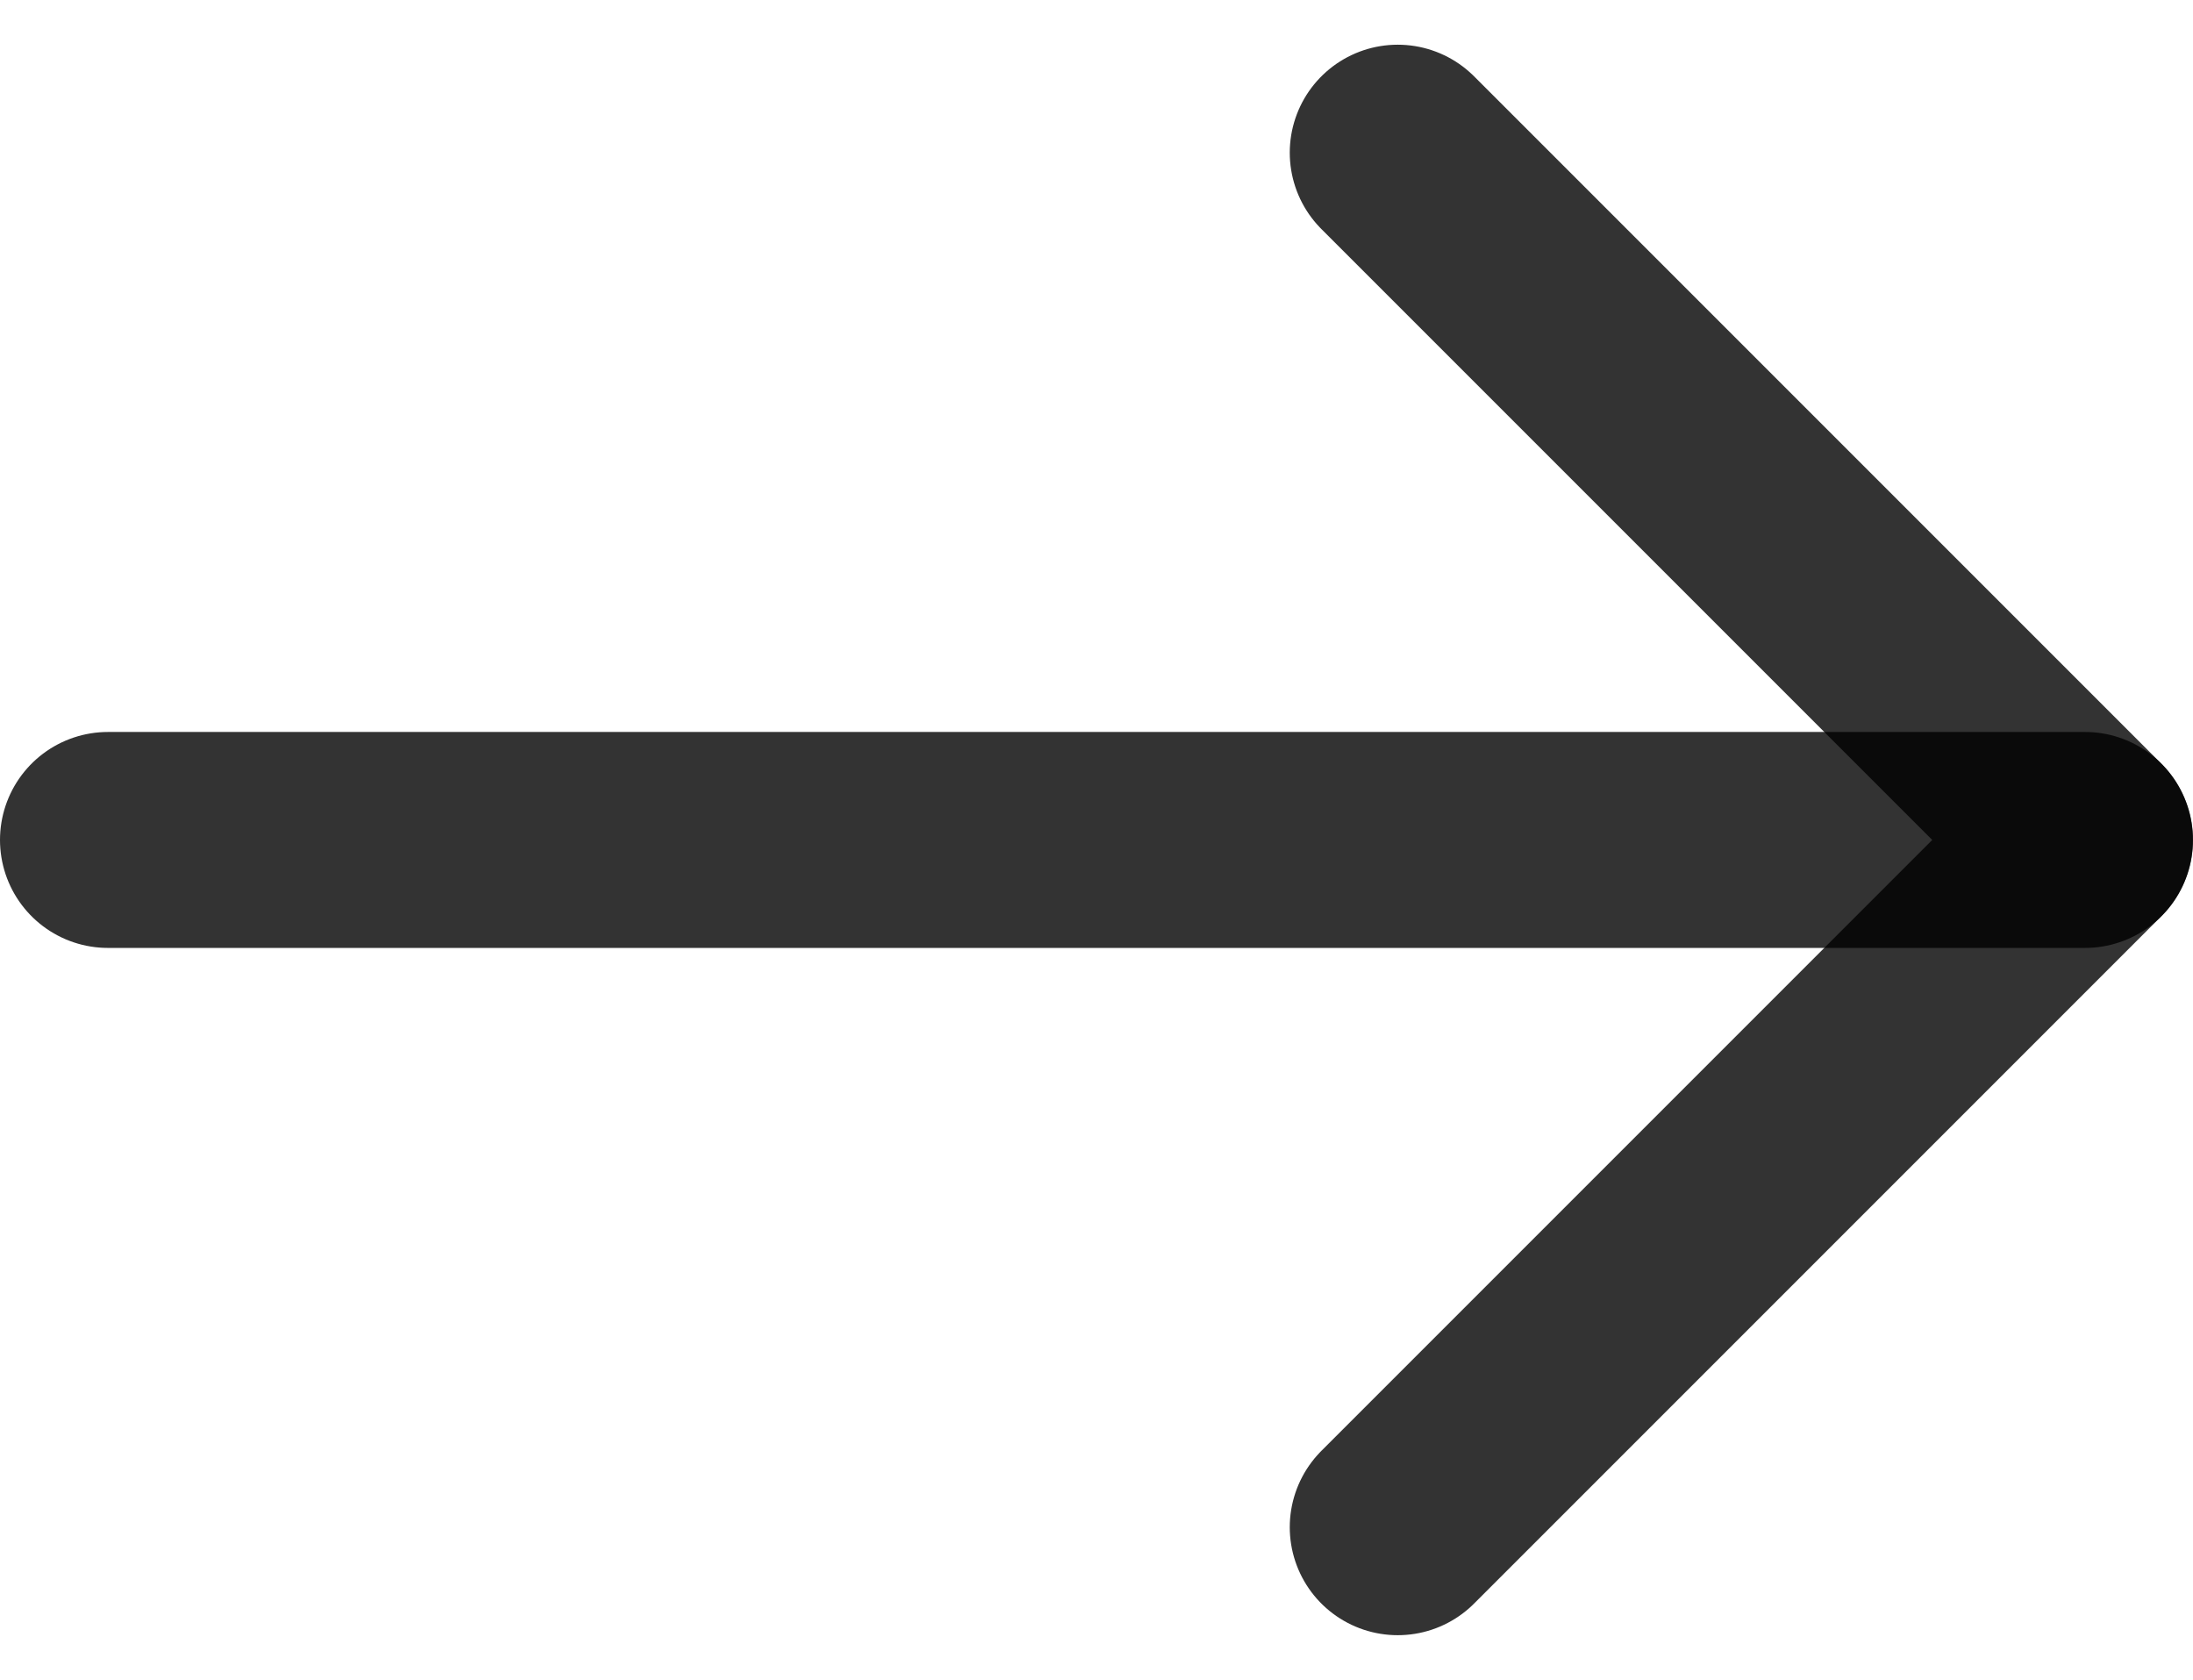
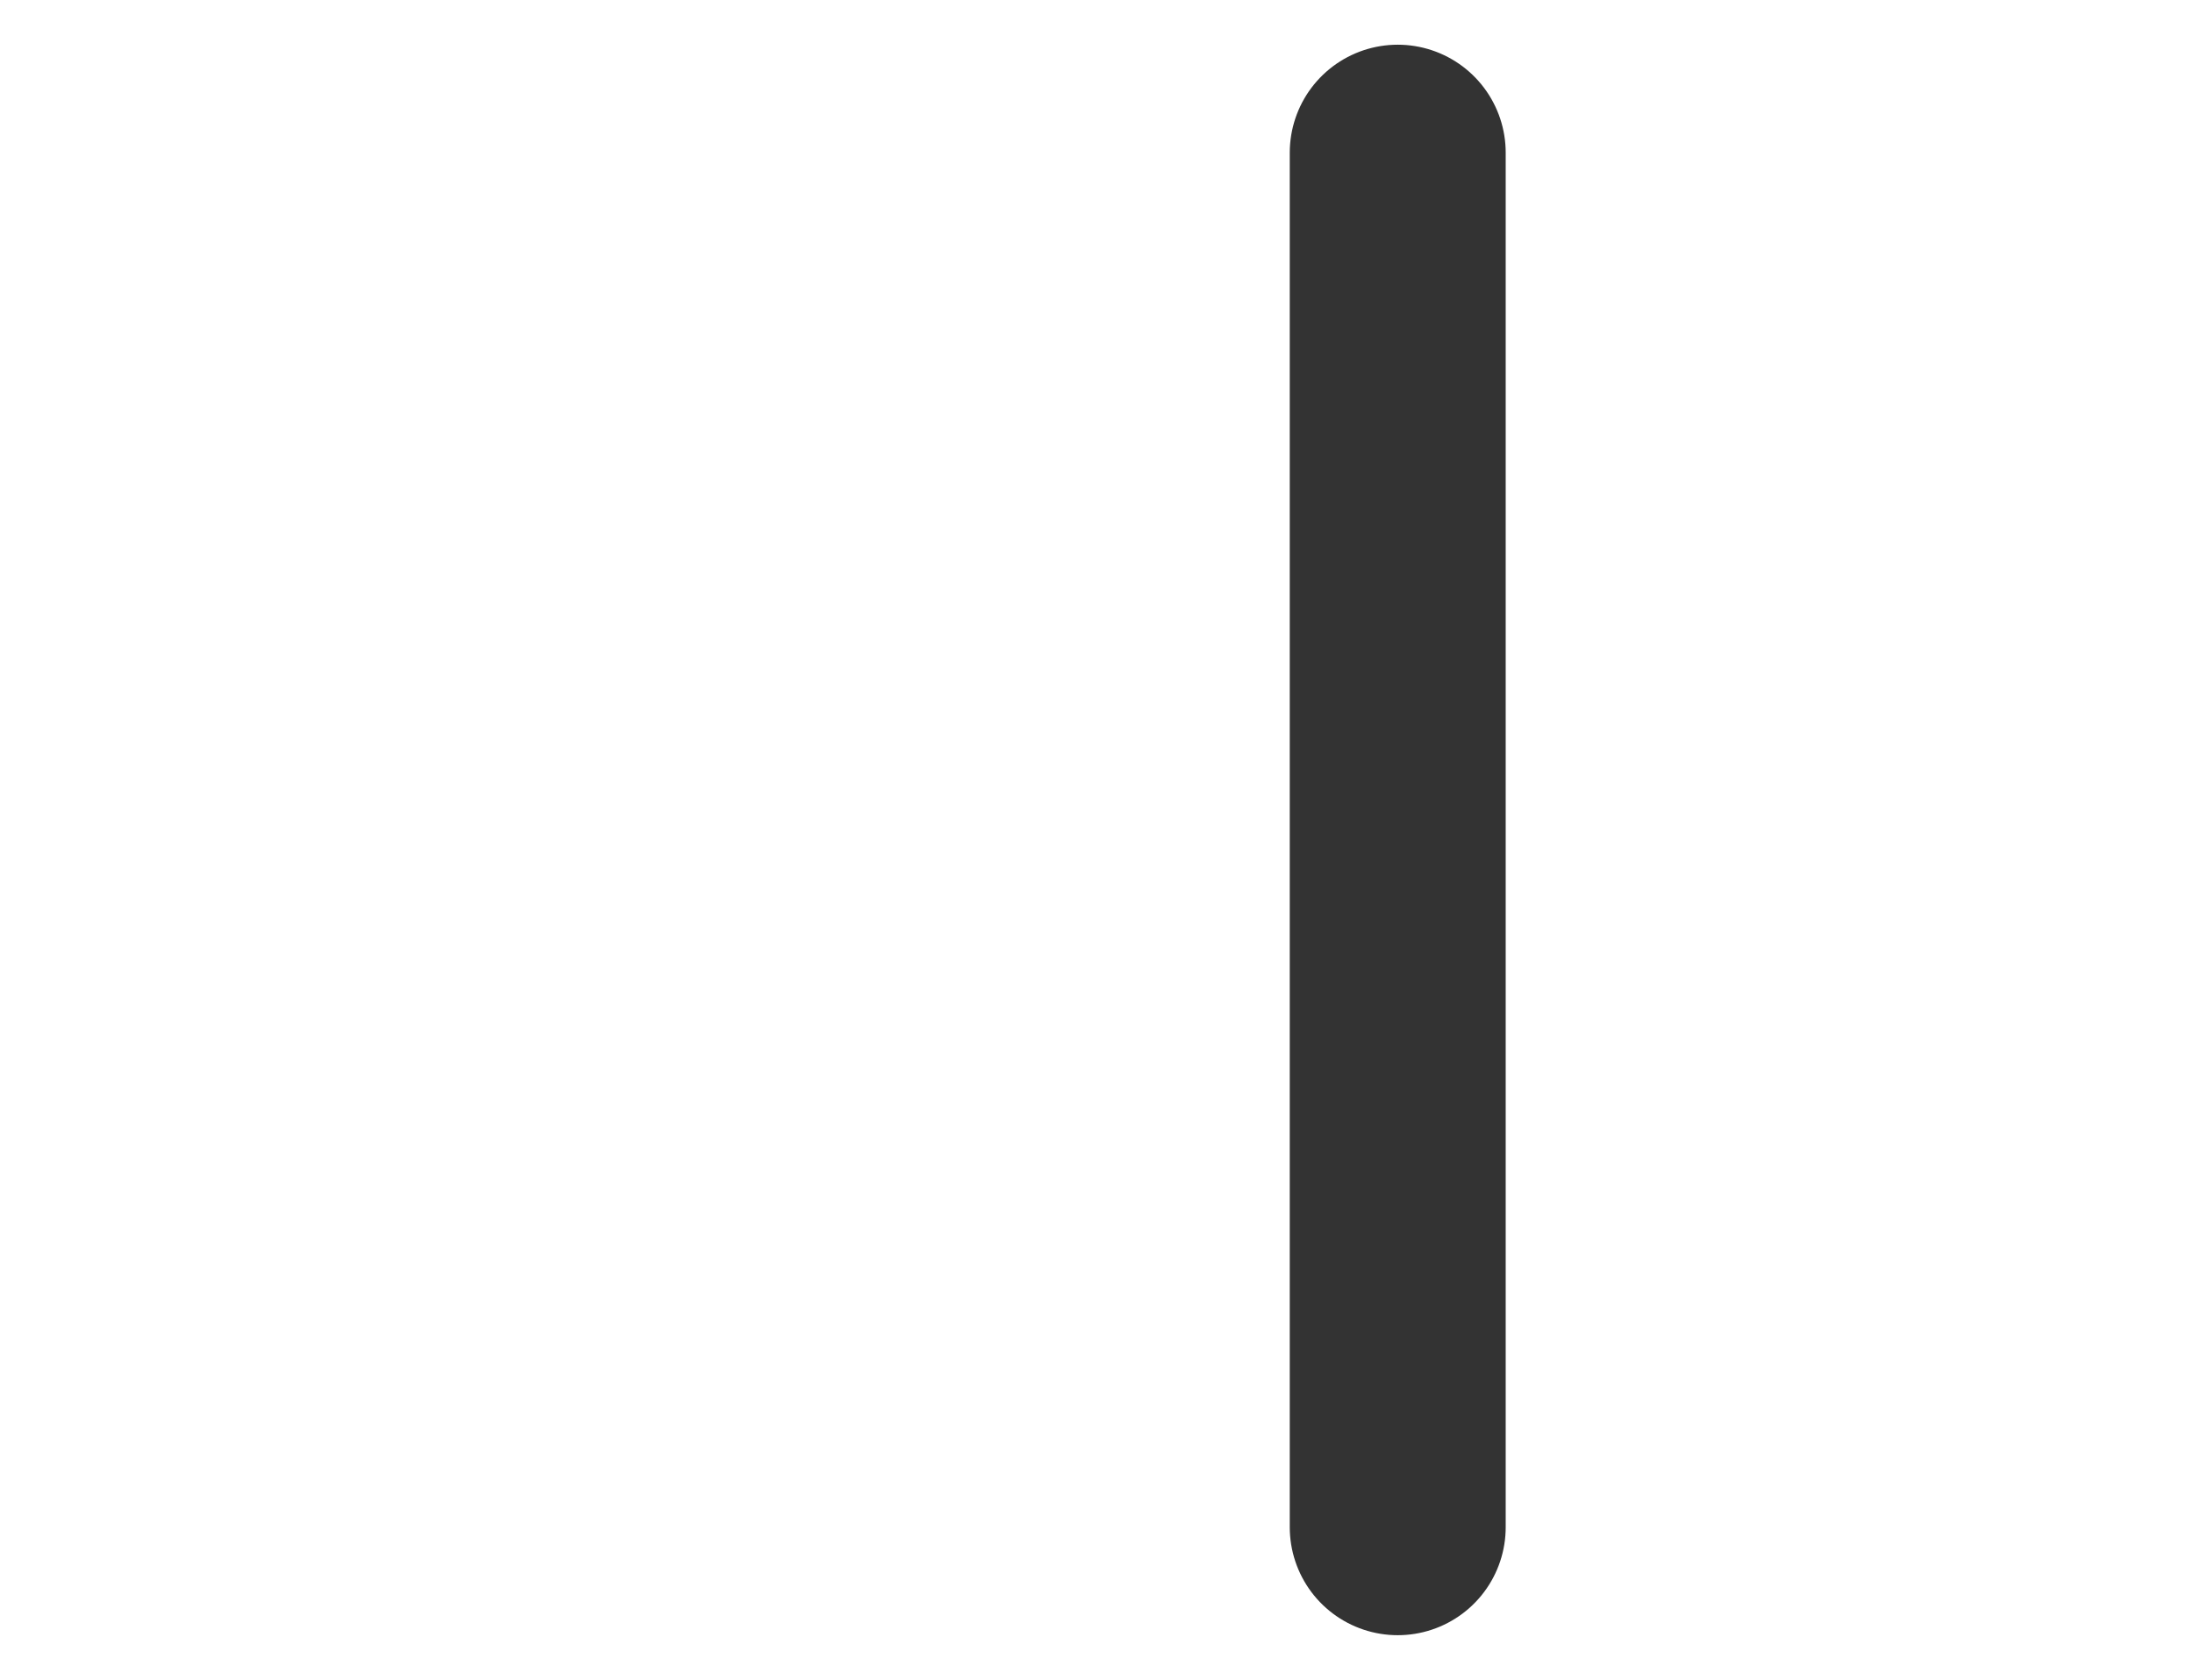
<svg xmlns="http://www.w3.org/2000/svg" width="20.312" height="15.559" viewBox="0 0 20.312 15.559">
  <g id="Icon_feather-arrow-right" data-name="Icon feather-arrow-right" transform="translate(0.646 -6.086)">
-     <path id="Path_1501" data-name="Path 1501" d="M7.5,18H25.812" transform="translate(-7.146 -4.135)" fill="none" stroke="rgba(0,0,0,0.8)" stroke-linecap="round" stroke-linejoin="round" stroke-width="2" />
-     <path id="Path_1502" data-name="Path 1502" d="M18,7.5l6.365,6.365L18,20.23" transform="translate(-5.7 0)" fill="none" stroke="rgba(0,0,0,0.8)" stroke-linecap="round" stroke-linejoin="round" stroke-width="2" />
+     <path id="Path_1502" data-name="Path 1502" d="M18,7.5L18,20.23" transform="translate(-5.7 0)" fill="none" stroke="rgba(0,0,0,0.8)" stroke-linecap="round" stroke-linejoin="round" stroke-width="2" />
  </g>
</svg>